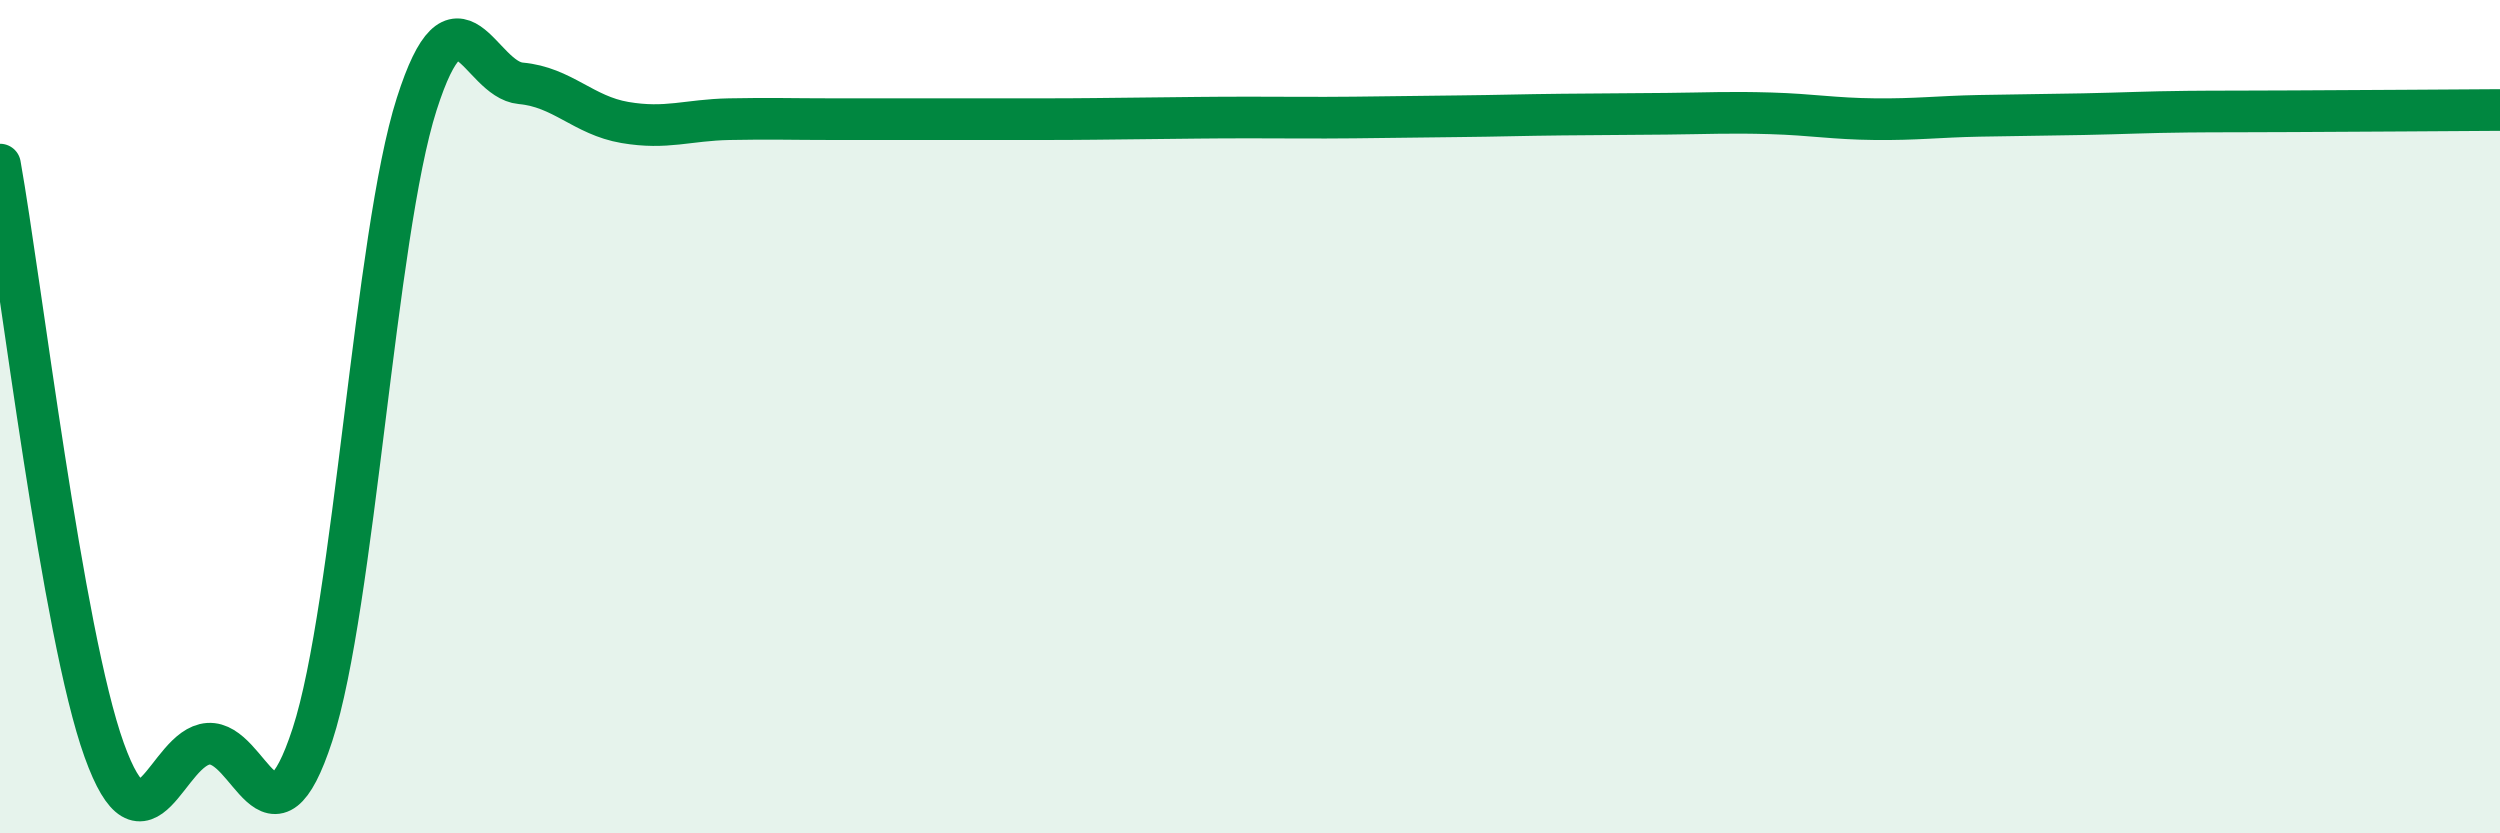
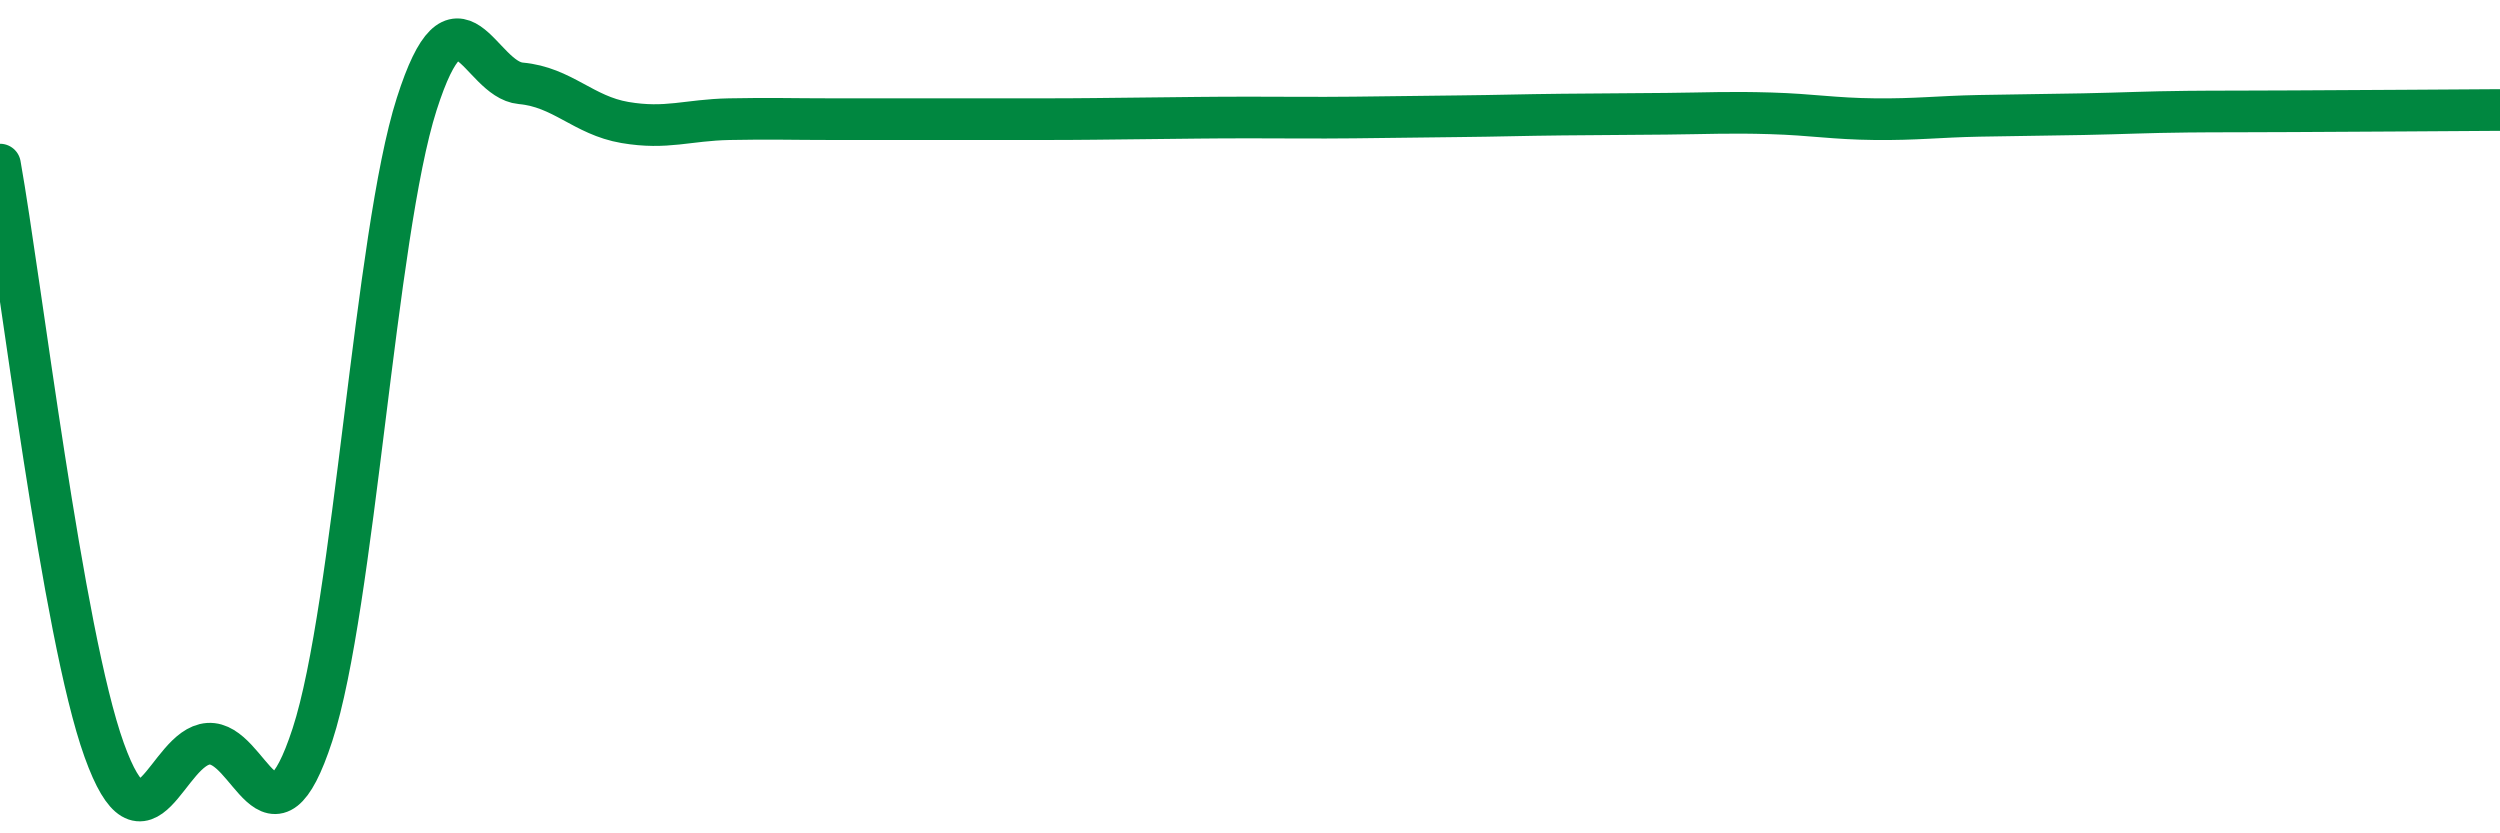
<svg xmlns="http://www.w3.org/2000/svg" width="60" height="20" viewBox="0 0 60 20">
-   <path d="M 0,3.95 C 0.5,6.76 1.5,15.22 2.5,18 C 3.5,20.78 4,17.92 5,17.85 C 6,17.78 6.5,20.7 7.5,17.63 C 8.5,14.56 9,5.63 10,2.5 C 11,-0.63 11.5,1.91 12.5,2 C 13.5,2.09 14,2.77 15,2.94 C 16,3.11 16.5,2.88 17.5,2.86 C 18.5,2.84 19,2.86 20,2.86 C 21,2.86 21.5,2.86 22.5,2.86 C 23.5,2.86 24,2.86 25,2.86 C 26,2.86 26.5,2.85 27.5,2.84 C 28.5,2.83 29,2.82 30,2.82 C 31,2.82 31.5,2.83 32.5,2.82 C 33.5,2.81 34,2.8 35,2.79 C 36,2.78 36.5,2.76 37.5,2.75 C 38.5,2.74 39,2.74 40,2.73 C 41,2.72 41.5,2.69 42.5,2.72 C 43.5,2.75 44,2.85 45,2.86 C 46,2.87 46.5,2.8 47.5,2.78 C 48.5,2.76 49,2.76 50,2.74 C 51,2.72 51.5,2.69 52.5,2.68 C 53.5,2.67 53.5,2.68 55,2.67 C 56.5,2.66 59,2.65 60,2.64L60 20L0 20Z" fill="#008740" opacity="0.1" stroke-linecap="round" stroke-linejoin="round" />
  <path d="M 0,3.95 C 0.5,6.76 1.5,15.22 2.5,18 C 3.5,20.78 4,17.92 5,17.85 C 6,17.78 6.5,20.7 7.5,17.63 C 8.5,14.56 9,5.63 10,2.5 C 11,-0.63 11.5,1.91 12.5,2 C 13.5,2.09 14,2.77 15,2.94 C 16,3.11 16.5,2.88 17.5,2.86 C 18.5,2.84 19,2.86 20,2.86 C 21,2.86 21.5,2.86 22.5,2.86 C 23.5,2.86 24,2.86 25,2.86 C 26,2.86 26.5,2.85 27.5,2.84 C 28.5,2.83 29,2.82 30,2.82 C 31,2.82 31.5,2.83 32.5,2.82 C 33.5,2.81 34,2.8 35,2.79 C 36,2.78 36.5,2.76 37.5,2.75 C 38.5,2.74 39,2.74 40,2.73 C 41,2.72 41.5,2.69 42.5,2.72 C 43.5,2.75 44,2.85 45,2.86 C 46,2.87 46.5,2.8 47.5,2.78 C 48.5,2.76 49,2.76 50,2.74 C 51,2.72 51.5,2.69 52.5,2.68 C 53.5,2.67 53.5,2.68 55,2.67 C 56.5,2.66 59,2.65 60,2.64" stroke="#008740" stroke-width="1" fill="none" stroke-linecap="round" stroke-linejoin="round" />
</svg>